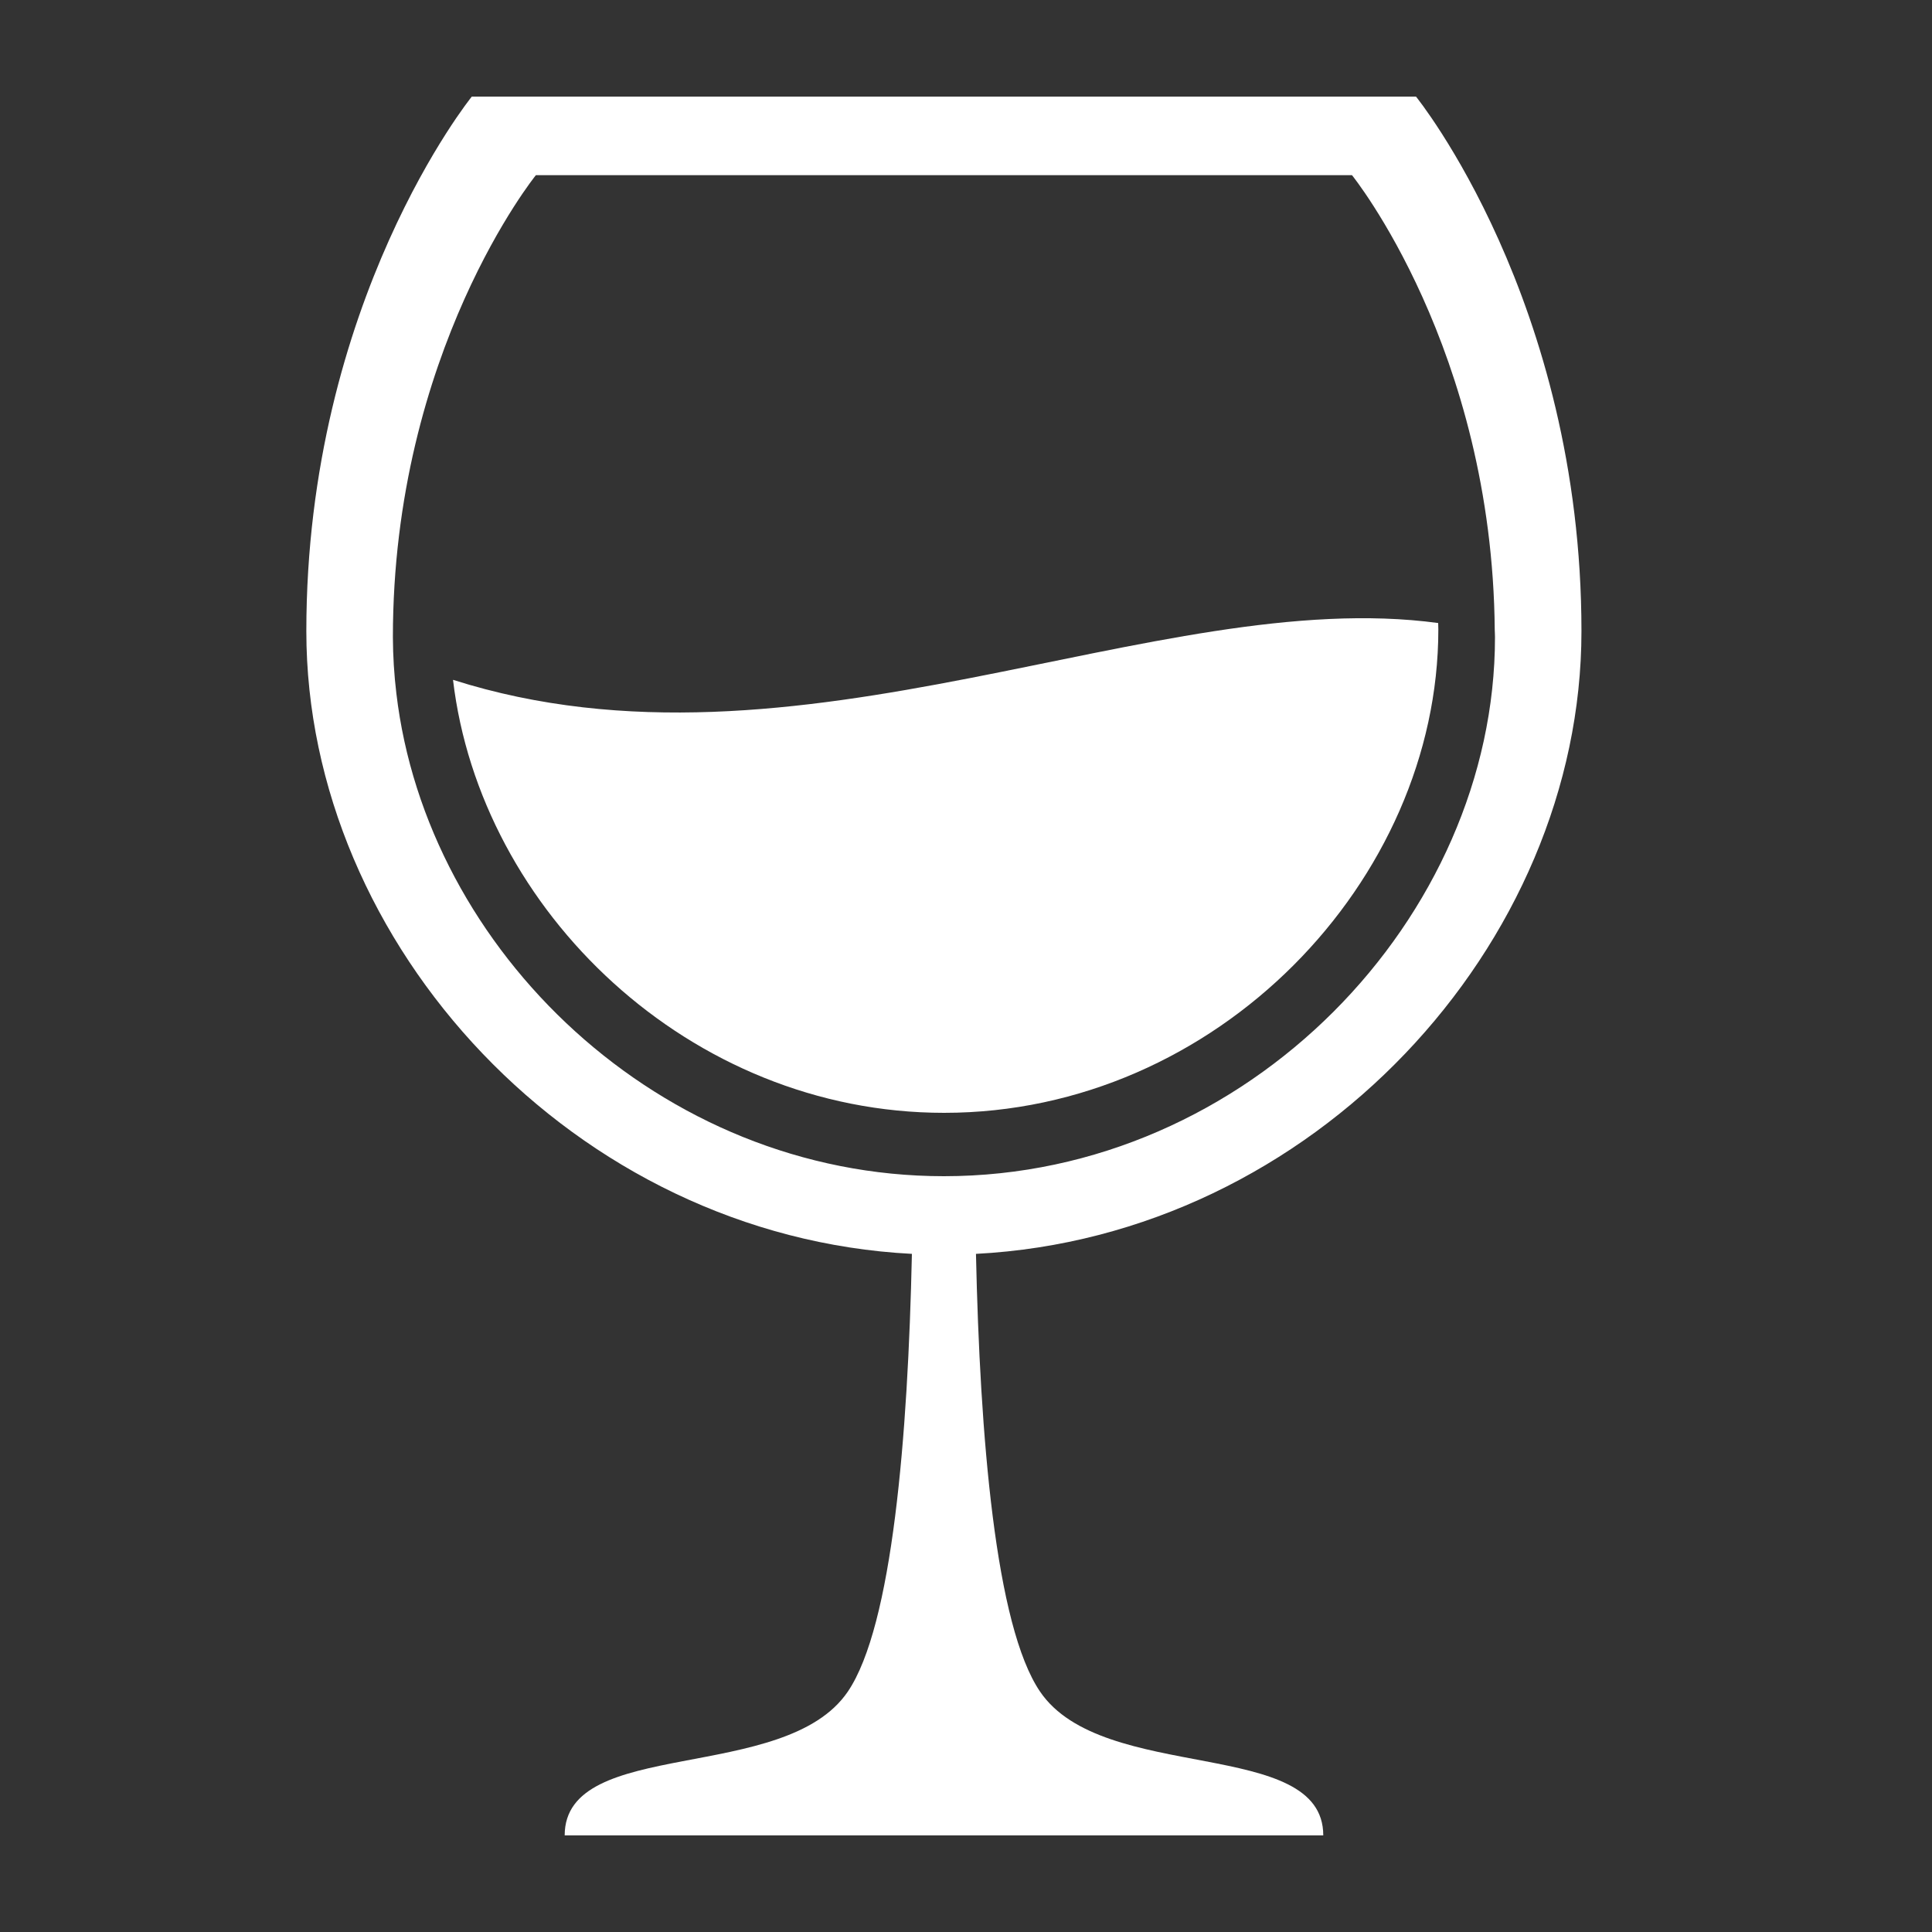
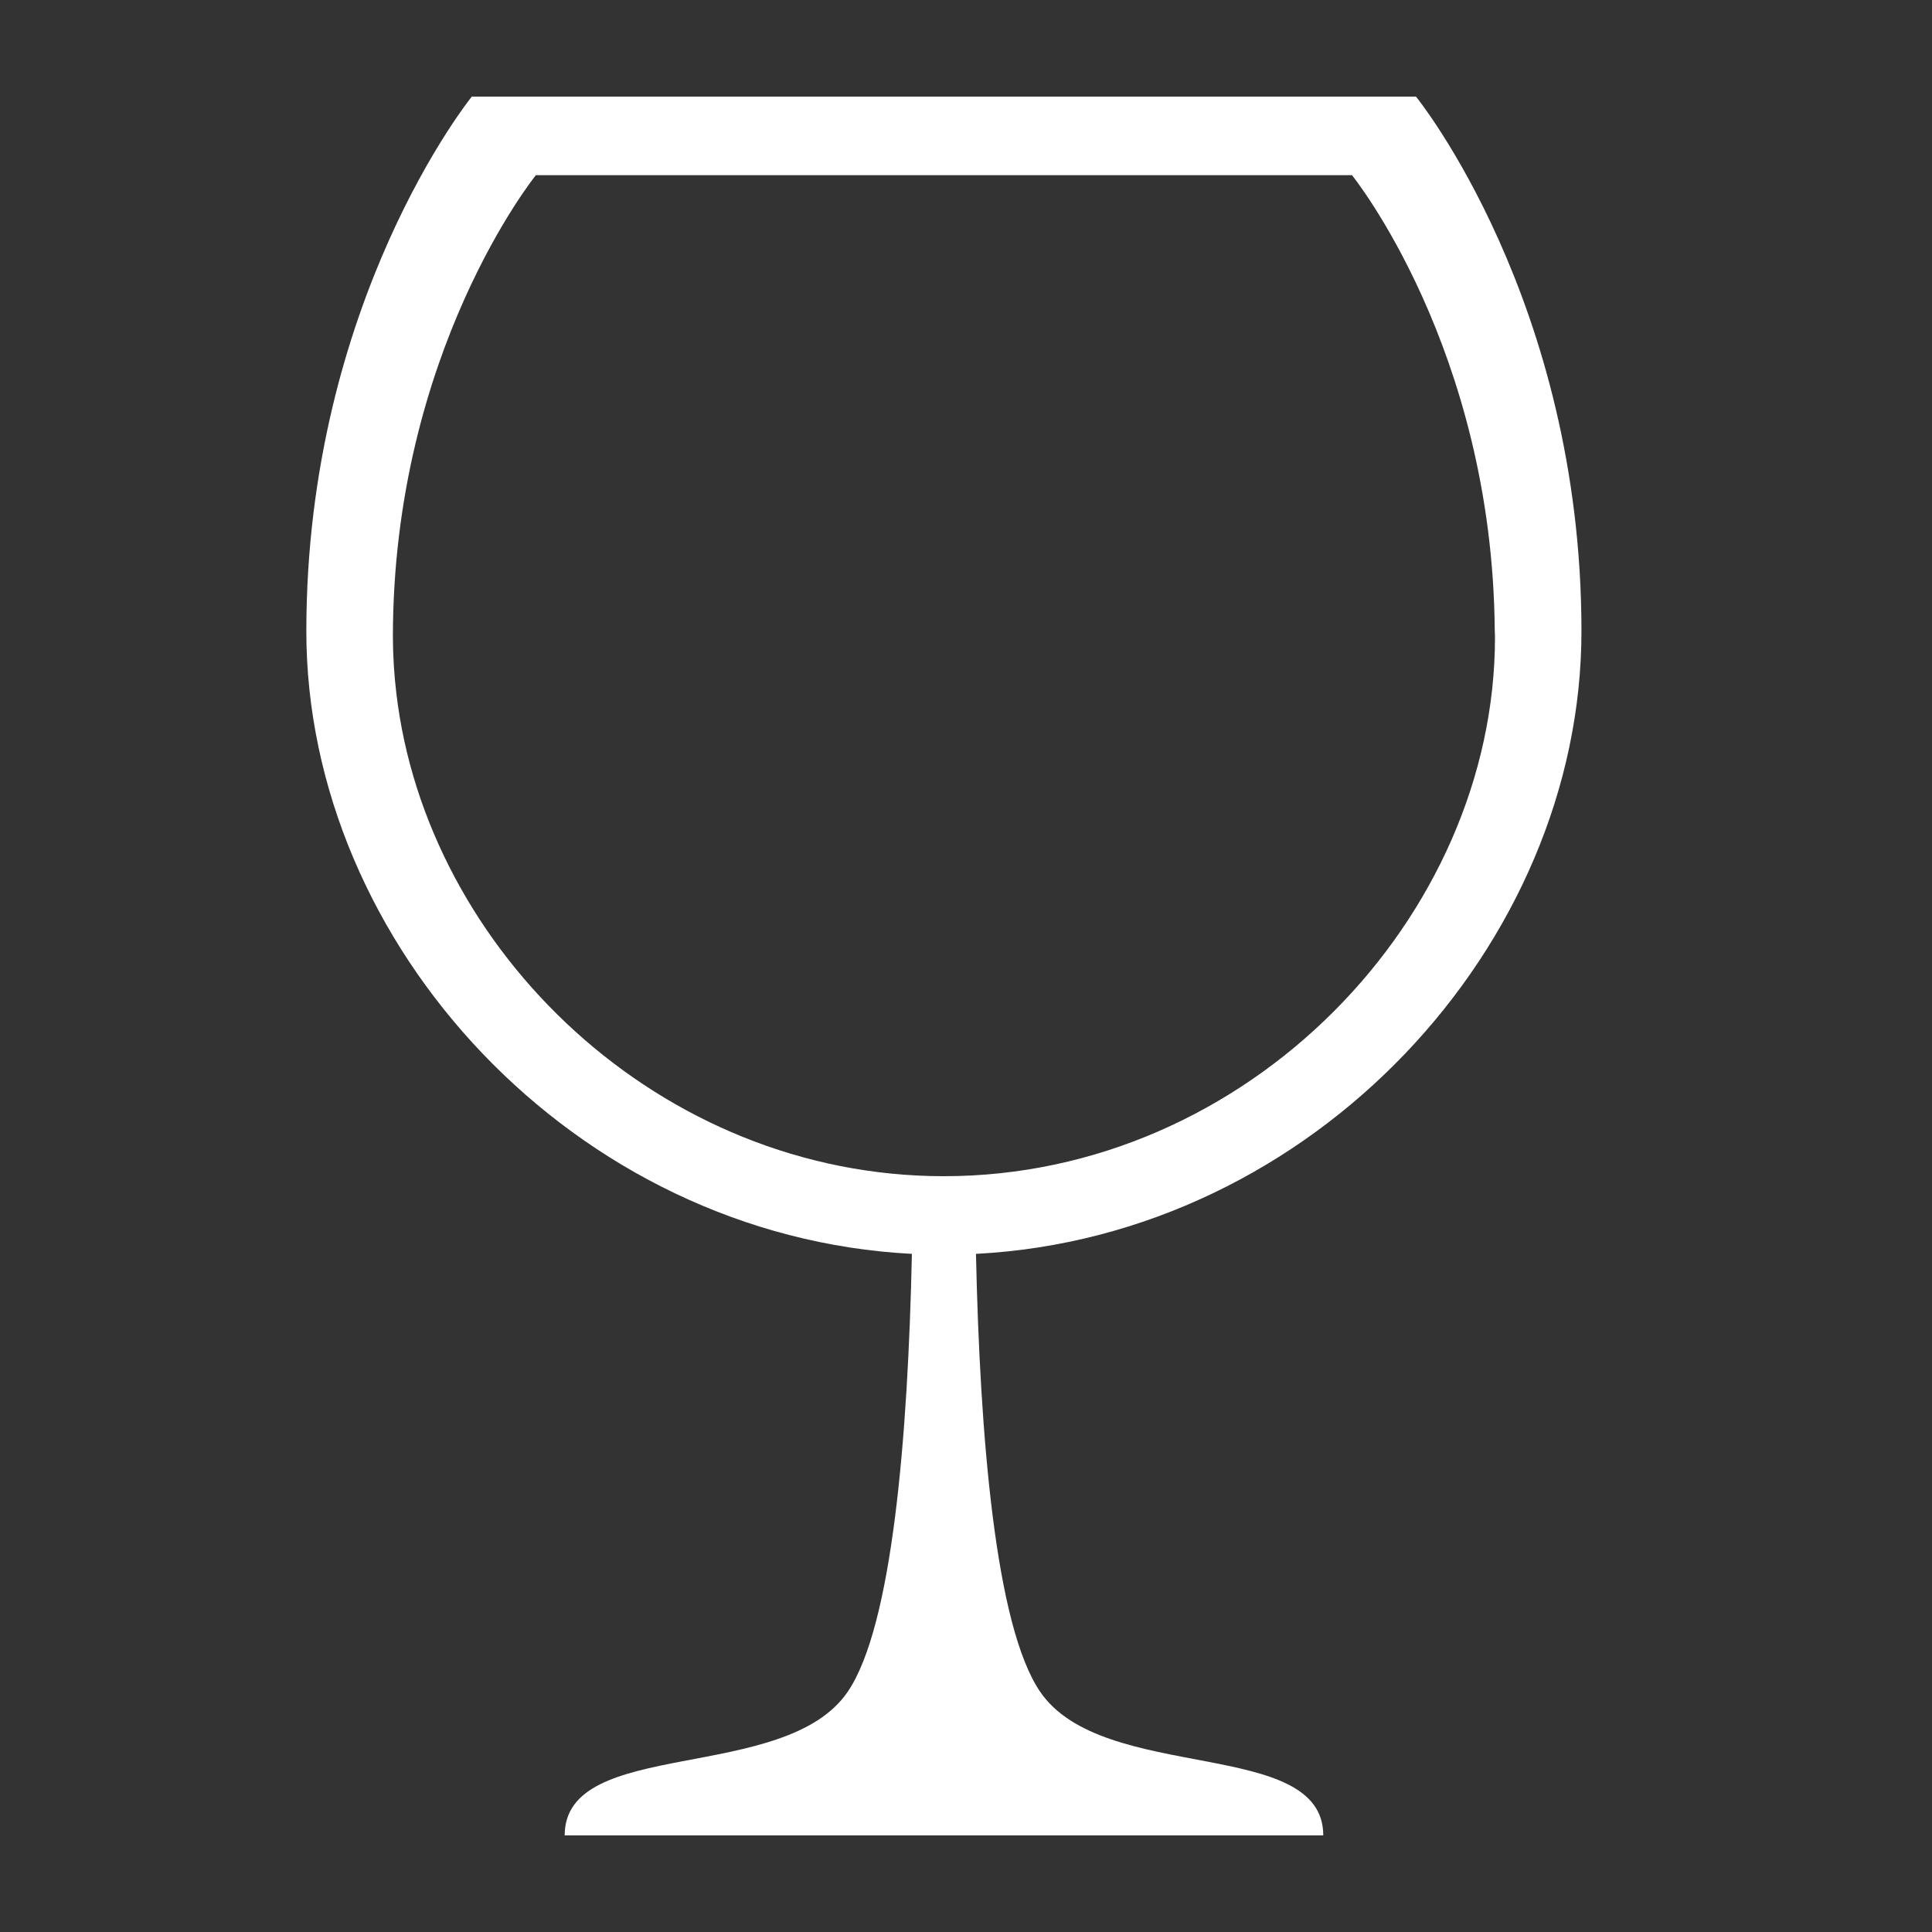
<svg xmlns="http://www.w3.org/2000/svg" width="25" height="25" viewBox="0 0 25 25" fill="none">
  <rect x="0" y="0" width="25" height="25" fill="#333333" stroke="none" />
-   <path d="M5.862 8.797C6.214 11.783 8.923 14.4 12.217 14.4C15.749 14.4 18.612 11.391 18.612 8.144C18.612 8.116 18.61 8.089 18.61 8.062C14.966 7.568 10.323 10.216 5.862 8.797Z" fill="white" />
  <path d="M20.464 8.167C20.464 3.891 18.324 1.251 18.323 1.25H6.105C6.105 1.25 3.964 3.894 3.964 8.167C3.964 12.227 7.435 15.999 11.8 16.225C11.749 18.583 11.548 21.039 10.971 21.889C10.158 23.088 7.307 22.472 7.307 23.75H17.123C17.123 22.472 14.271 23.088 13.458 21.889C12.88 21.039 12.68 18.584 12.629 16.225C16.992 15.999 20.464 12.227 20.464 8.167ZM12.214 15.22C8.542 15.22 5.521 12.302 5.129 8.973C5.1 8.732 5.085 8.489 5.084 8.246C5.084 4.552 6.934 2.267 6.934 2.267H17.495C17.495 2.268 19.312 4.513 19.342 8.155C19.343 8.185 19.345 8.214 19.345 8.246C19.345 11.866 16.153 15.22 12.214 15.22Z" fill="white" />
</svg>